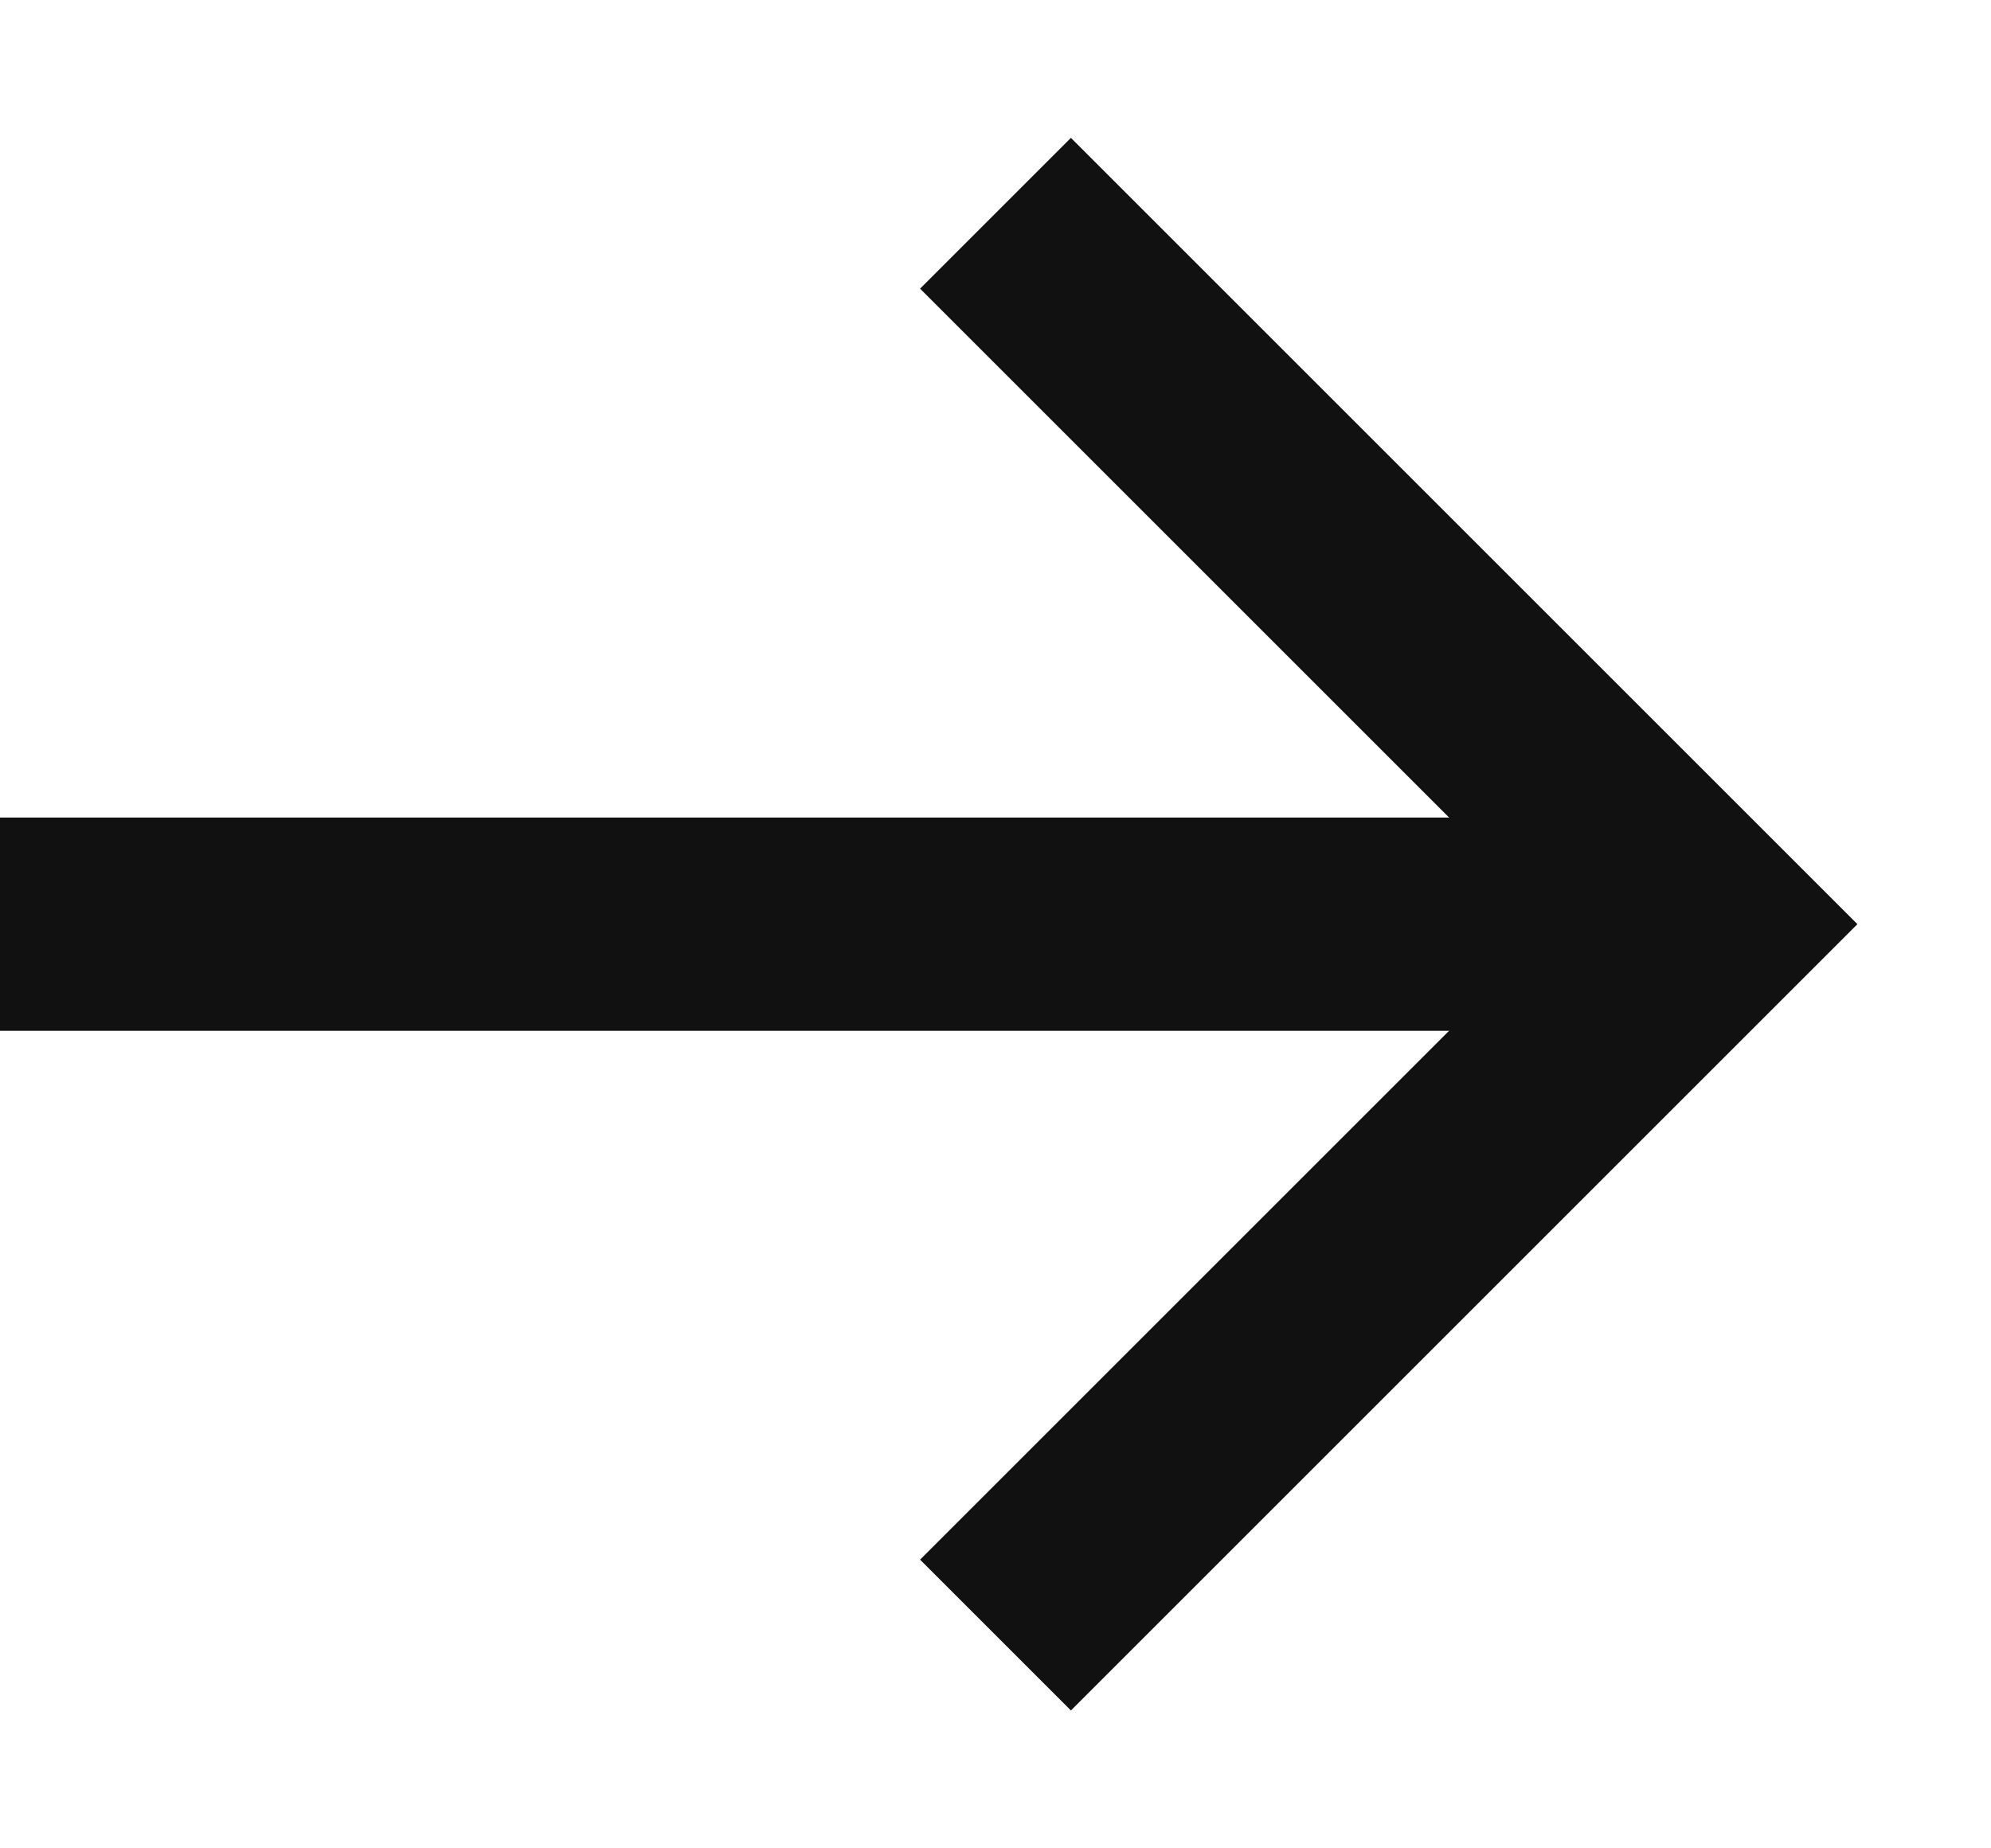
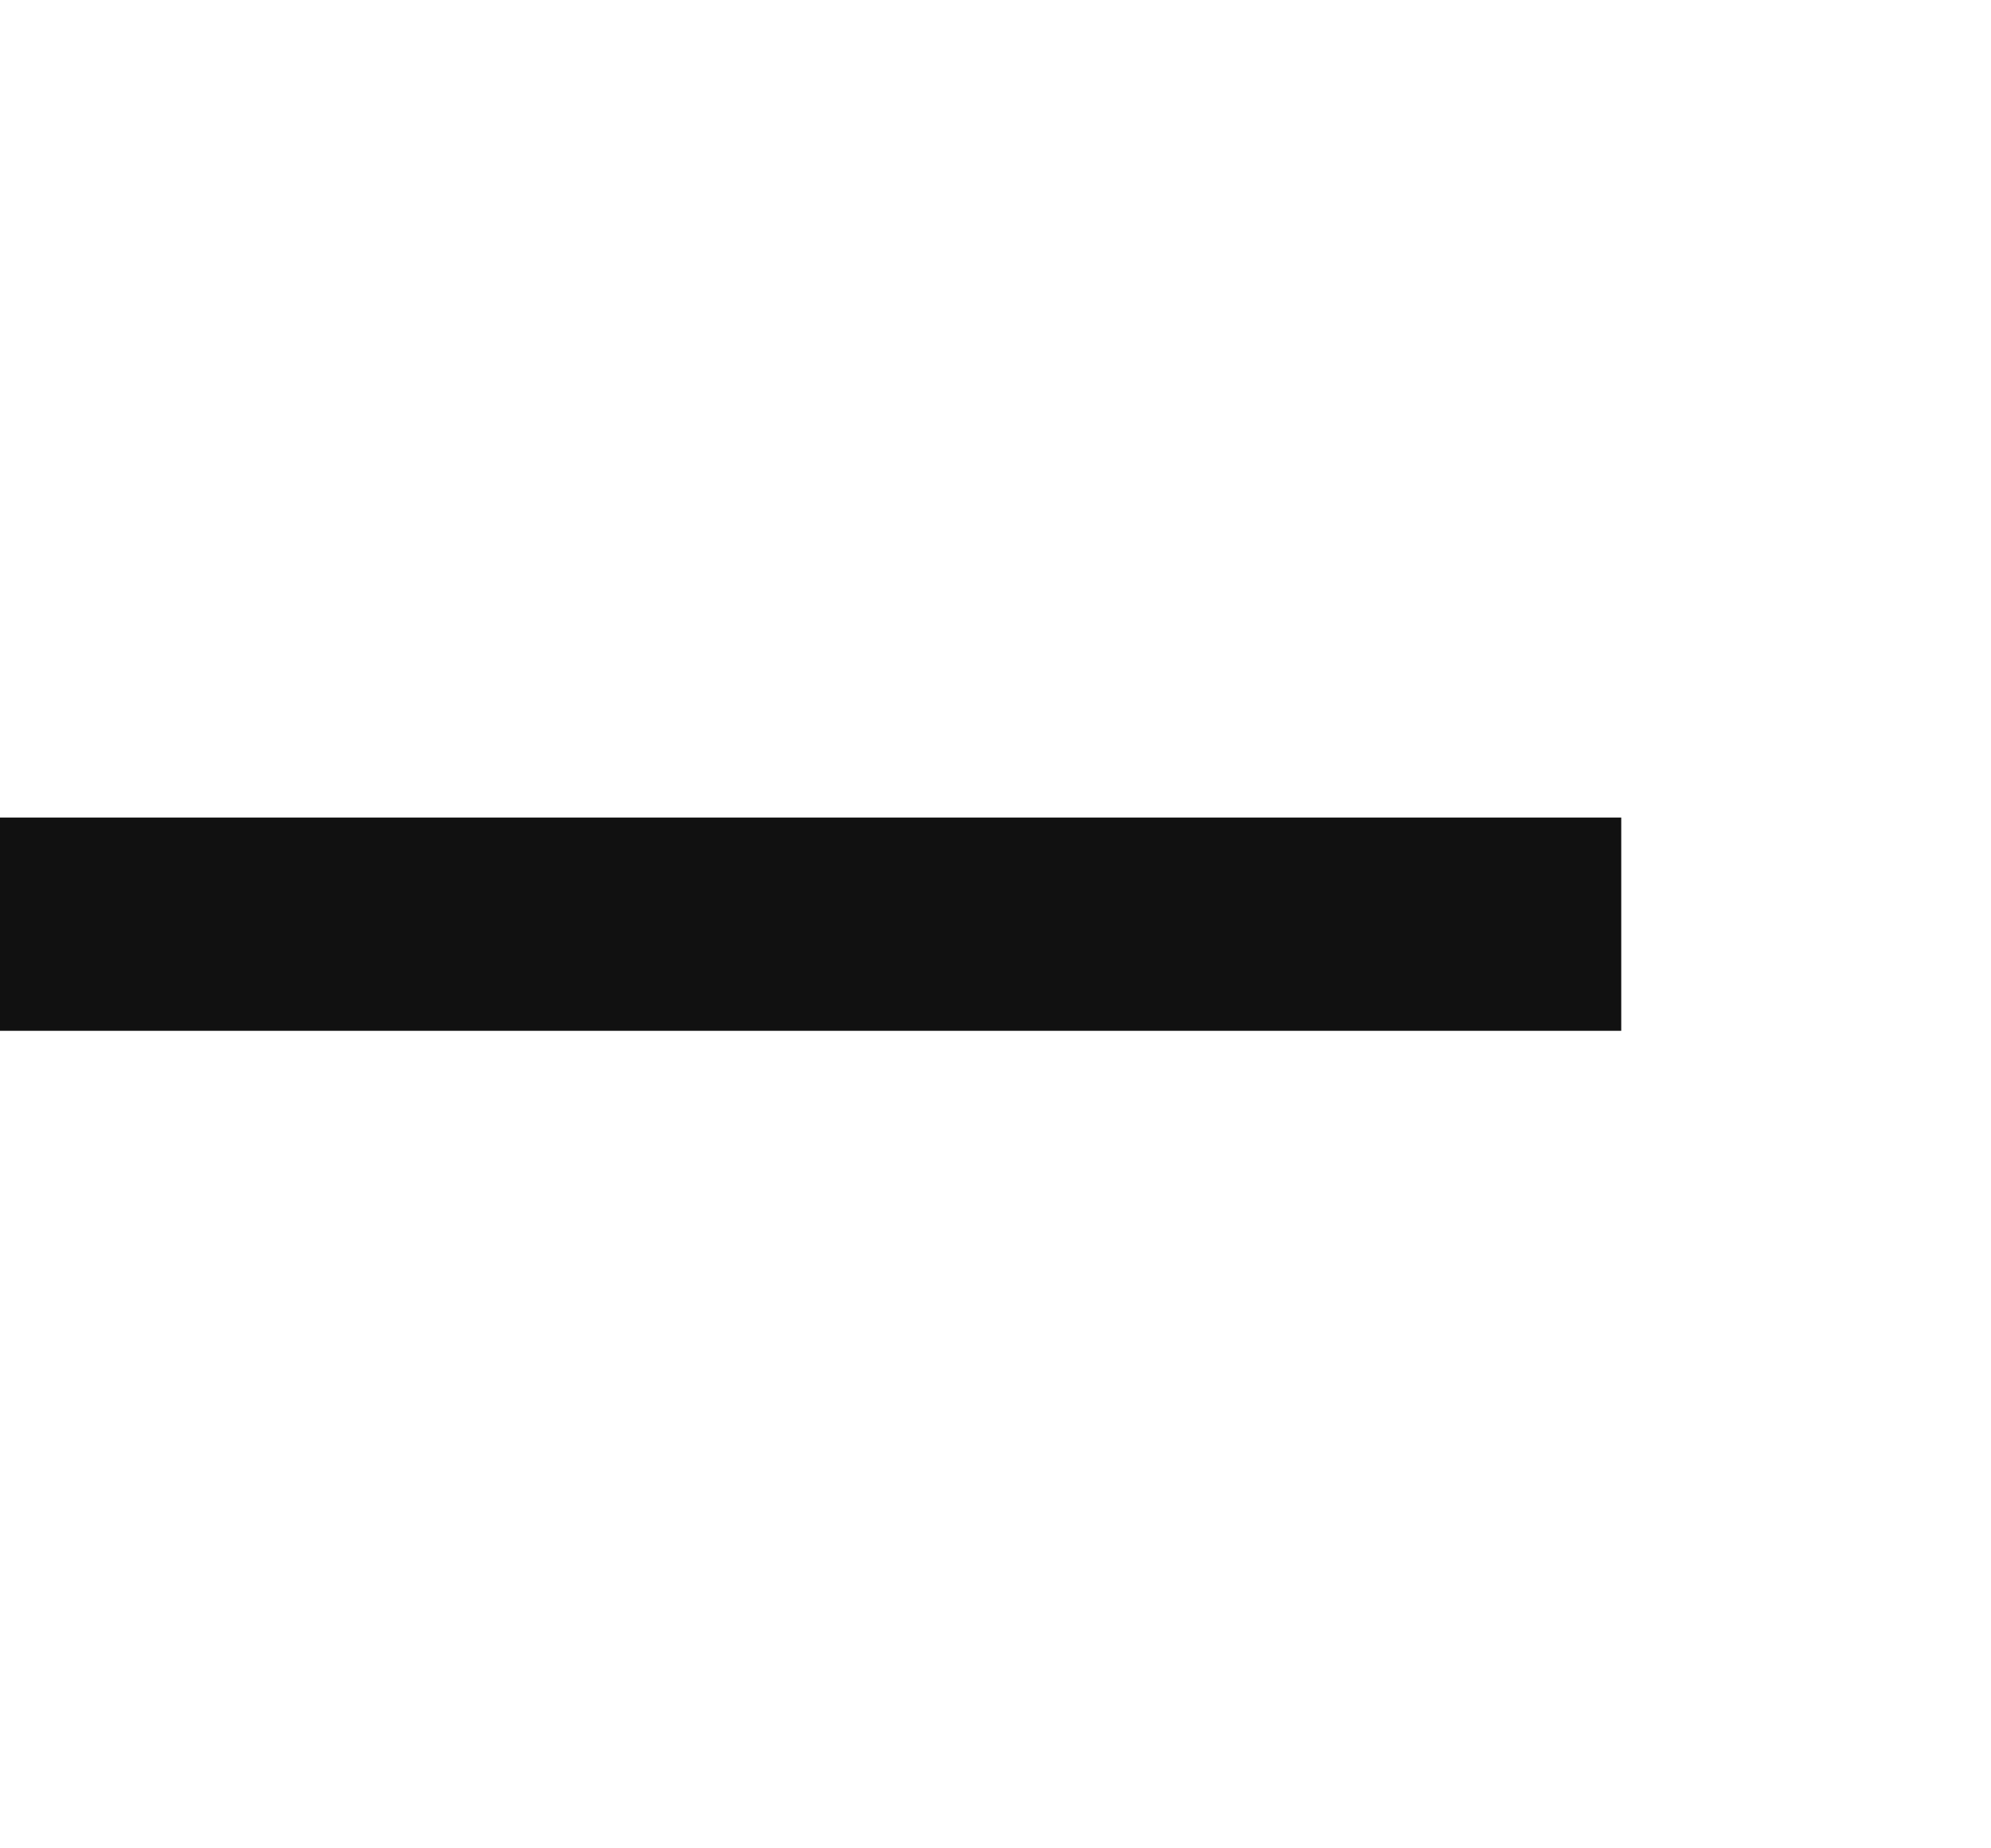
<svg xmlns="http://www.w3.org/2000/svg" width="14" height="13" viewBox="0 0 14 13" fill="none">
  <path d="M0 6.5H11.4" stroke="#111111" stroke-width="1.5" />
-   <path d="M7 1.5L12 6.5L7 11.5" stroke="#111111" stroke-width="1.5" />
</svg>